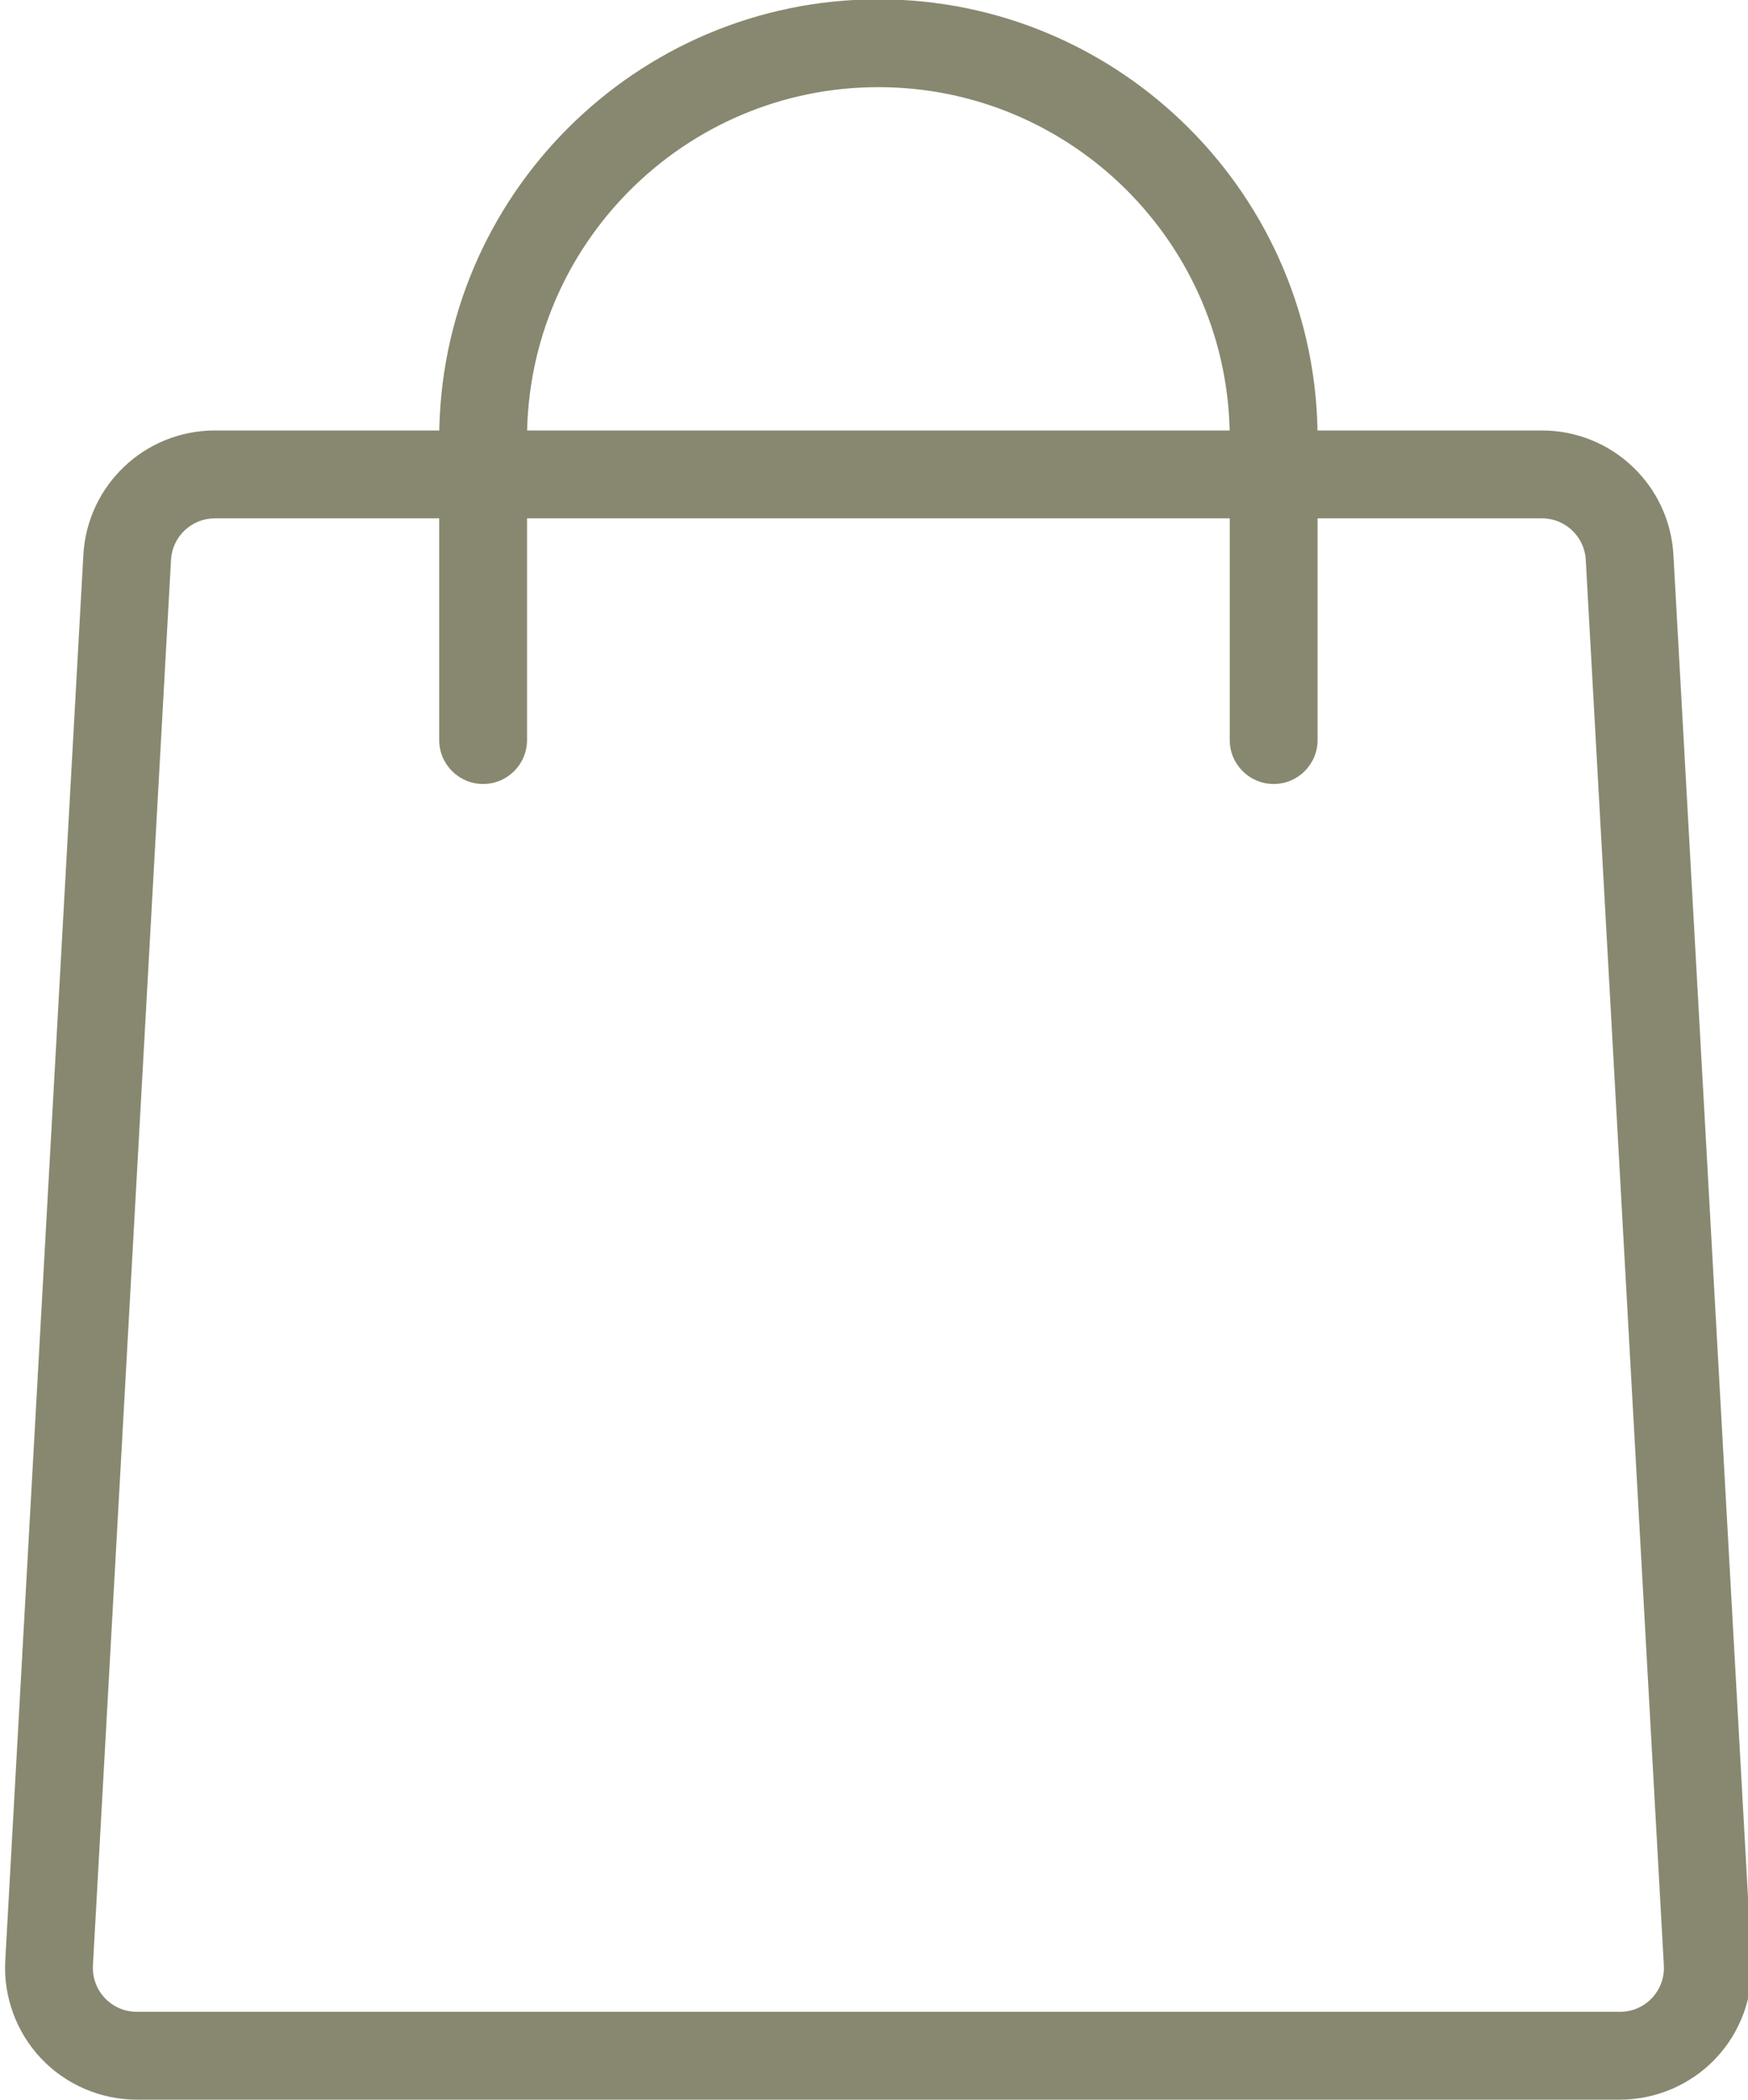
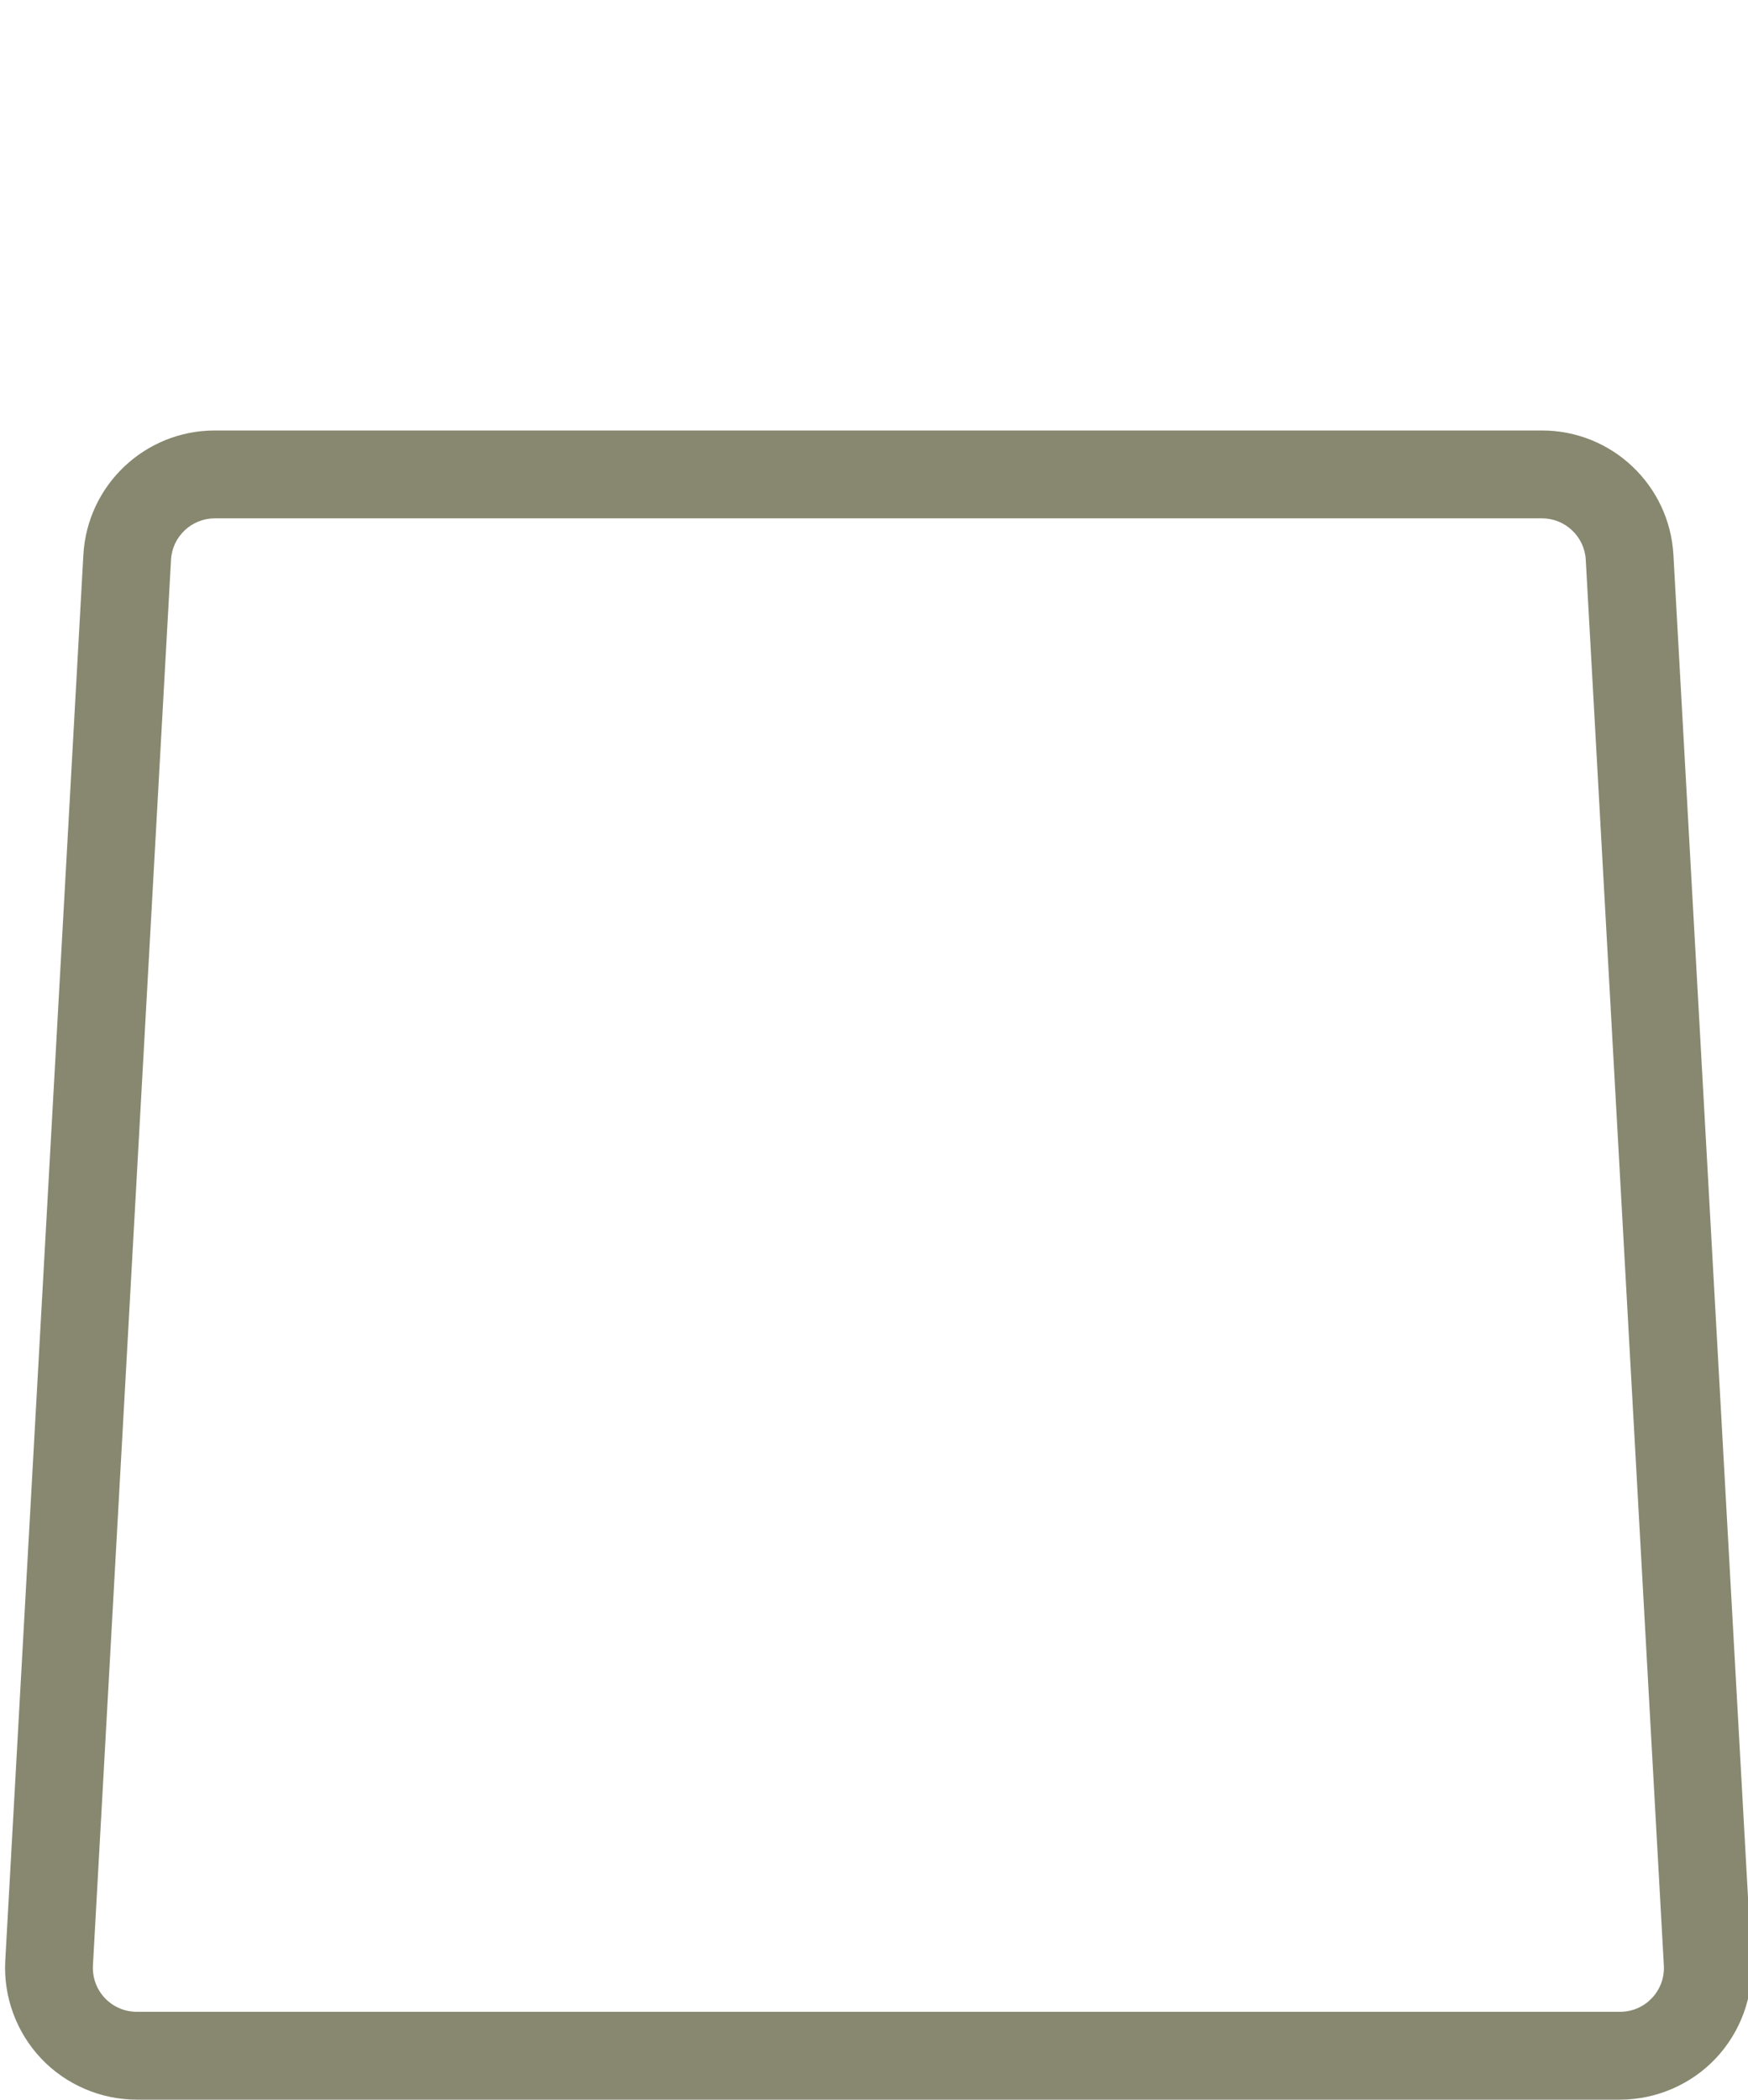
<svg xmlns="http://www.w3.org/2000/svg" fill="#888870" height="23.9" preserveAspectRatio="xMidYMid meet" version="1" viewBox="2.0 0.1 19.9 23.9" width="19.9" zoomAndPan="magnify">
  <g id="change1_1">
    <path d="m20.443 24h-16.886c-.41 0-.808-.171-1.089-.469-.282-.298-.431-.704-.408-1.114l.889-16c.044-.795.701-1.417 1.497-1.417h15.108c.796 0 1.453.622 1.497 1.417l.889 16c.023.41-.126.816-.408 1.114s-.679.469-1.089.469zm-15.997-18c-.265 0-.485.208-.499.472l-.889 16c-.007.139.041.271.136.372.096.1.224.156.363.156h16.886c.139 0 .268-.056.363-.156.095-.101.144-.233.136-.372l-.889-16c-.014-.264-.234-.472-.499-.472z" fill="inherit" />
  </g>
  <g id="change1_2">
-     <path d="m16.5 9.024c-.276 0-.5-.224-.5-.5v-3.432c0-2.206-1.794-4-4-4s-4 1.794-4 4v3.432c0 .276-.224.5-.5.5s-.5-.224-.5-.5v-3.432c0-2.757 2.243-5 5-5s5 2.243 5 5v3.432c0 .276-.224.5-.5.5z" fill="inherit" />
-   </g>
+     </g>
</svg>